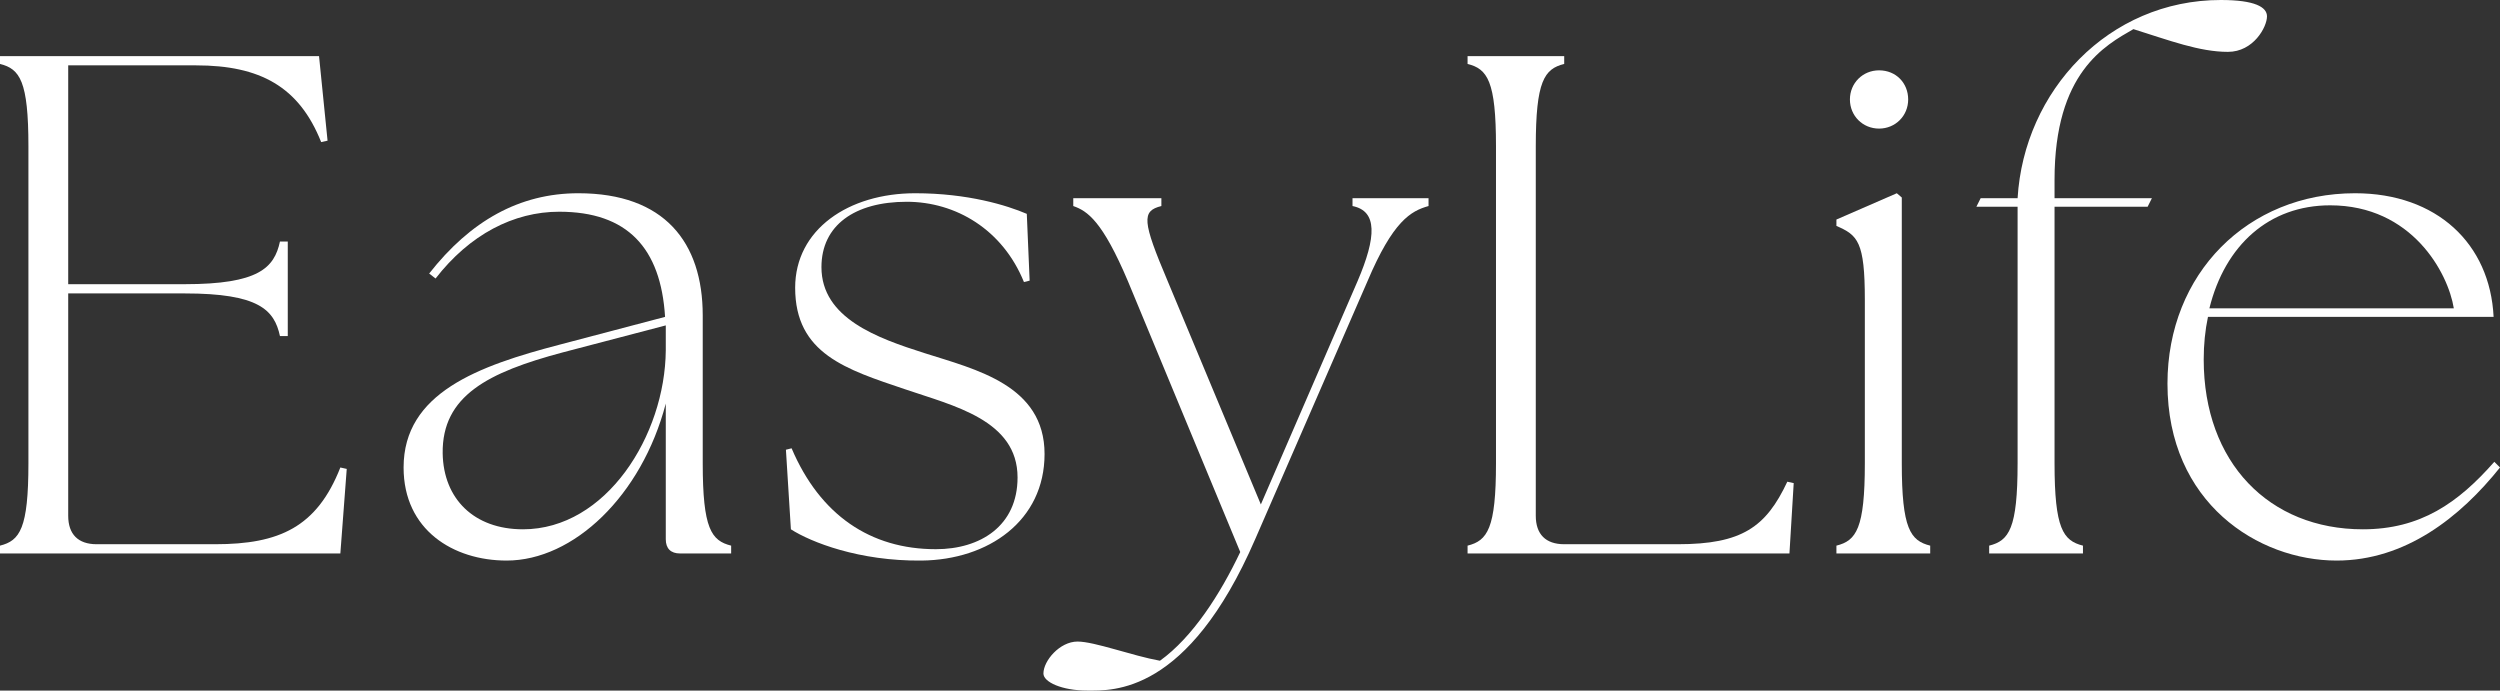
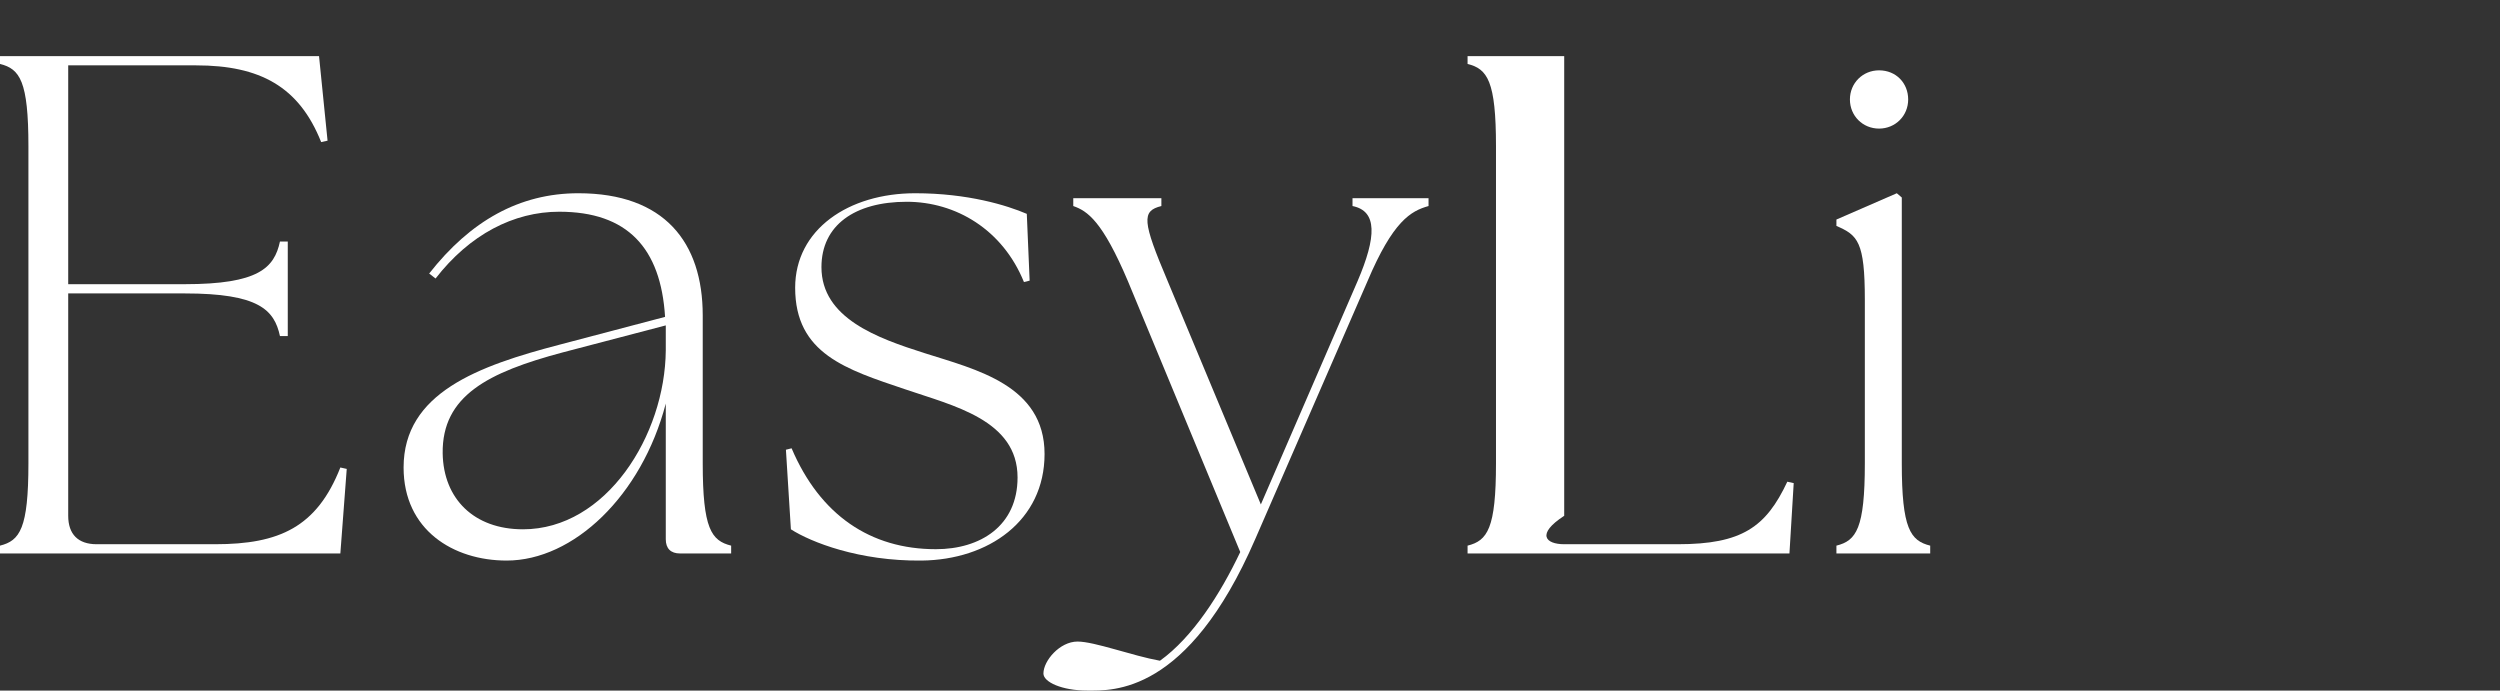
<svg xmlns="http://www.w3.org/2000/svg" width="829" height="229" viewBox="0 0 829 229" fill="none">
  <rect x="0" y="0" width="829" height="229" fill="#333333" stroke="none" />
  <path d="M0 183.527V180.935C6.597 179.286 9.425 175.281 9.425 153.607V48.532C9.425 26.858 6.597 22.852 0 21.203V18.612H105.791L108.618 46.647L106.498 47.119C99.194 28.742 86.235 21.674 65.03 21.674H22.619V94.237H61.26C85.764 94.237 90.947 88.819 92.832 80.102H95.424V111.435H92.832C90.947 102.718 85.764 97.3 61.26 97.3H22.619V171.04C22.619 177.166 25.918 180.464 32.044 180.464H71.391C92.597 180.464 105.084 174.81 112.86 155.02L114.98 155.491L112.86 183.527H0Z" fill="white" />
  <path d="M225.485 183.527C222.422 183.527 220.773 181.878 220.773 178.815V133.817C212.762 164.444 190.143 185.883 167.995 185.883C150.324 185.883 133.831 175.752 133.831 155.02C133.831 130.283 158.571 121.33 185.666 114.263L220.537 105.074C219.124 82.222 208.05 70.207 185.431 70.207C170.351 70.207 155.743 77.746 144.434 92.352L142.313 90.703C155.979 73.269 172.236 64.081 191.792 64.081C220.302 64.081 233.025 80.337 233.025 104.603V153.607C233.025 175.281 235.852 179.286 242.45 180.935V183.527H225.485ZM146.79 150.308C147.026 165.386 157.157 175.517 173.414 175.517C200.981 175.517 220.537 144.418 220.773 116.147V107.901L186.609 116.854C161.869 123.451 146.554 131.225 146.79 150.308Z" fill="white" />
  <path d="M305.615 185.883C284.881 186.118 268.859 179.757 262.261 175.517L260.612 149.13L262.497 148.659C271.922 170.805 288.65 182.113 310.327 182.113C325.171 182.113 337.423 174.339 337.423 158.318C337.423 139.235 315.982 134.523 300.195 129.105C280.639 122.508 263.675 117.325 263.675 95.415C263.675 76.097 281.346 64.081 303.494 64.081C320.93 64.081 333.888 68.086 340.486 70.913L341.428 93.059L339.543 93.53C332.475 76.097 316.924 66.908 300.667 66.908C283.467 66.908 272.393 74.683 272.393 88.583C272.393 105.546 291.006 112.142 306.557 117.09C323.521 122.508 346.376 127.691 346.376 150.544C346.376 172.69 327.762 185.647 305.615 185.883Z" fill="white" />
  <path d="M360.609 228.996C352.126 228.996 346 226.169 346 223.342C346 219.101 351.42 212.74 357.31 212.74C362.965 212.74 375.452 217.452 384.641 219.101C395.48 211.327 404.669 196.956 411.266 183.056L374.039 93.295C365.557 73.269 360.609 69.971 355.896 68.322V65.73H385.113V68.322C378.515 69.971 378.751 73.269 387.233 93.295L418.099 167.271L450.142 93.295C456.504 78.452 456.739 69.971 448.493 68.322V65.73H473.704V68.322C467.813 69.971 461.923 73.269 453.441 93.295L416.214 178.815C393.83 230.41 368.855 228.996 360.609 228.996Z" fill="white" />
-   <path d="M486.646 183.527V180.935C493.243 179.286 496.071 175.281 496.071 153.607V48.532C496.071 26.858 493.243 22.852 486.646 21.203V18.612H518.69V21.203C512.092 22.852 509.265 26.858 509.265 48.532V171.04C509.265 177.166 512.564 180.464 518.69 180.464H556.388C577.593 180.464 585.604 174.81 592.673 159.732L594.793 160.203L593.38 183.527H486.646Z" fill="white" />
+   <path d="M486.646 183.527V180.935C493.243 179.286 496.071 175.281 496.071 153.607V48.532C496.071 26.858 493.243 22.852 486.646 21.203V18.612H518.69V21.203V171.04C509.265 177.166 512.564 180.464 518.69 180.464H556.388C577.593 180.464 585.604 174.81 592.673 159.732L594.793 160.203L593.38 183.527H486.646Z" fill="white" />
  <path d="M608.956 183.527V180.935C615.553 179.286 618.381 175.281 618.381 153.607V99.42C618.381 80.102 616.024 77.981 608.956 74.918V72.798L628.983 64.081L630.633 65.495V153.607C630.633 175.281 633.46 179.286 640.057 180.935V183.527H608.956ZM613.433 32.983C613.433 27.564 617.674 23.324 623.093 23.324C628.748 23.324 632.753 27.564 632.753 32.983C632.753 38.402 628.512 42.642 623.093 42.642C617.674 42.642 613.433 38.402 613.433 32.983Z" fill="white" />
-   <path d="M659.609 183.527V180.935C666.207 179.286 669.034 175.281 669.034 153.607V68.558H655.368L656.782 65.73H669.034C671.155 30.156 699.193 0 736.42 0C747.729 0 751.735 2.356 751.735 5.419C751.735 8.953 747.258 17.198 738.776 17.198C729.351 17.198 719.456 13.429 707.439 9.659C698.015 15.078 681.286 24.03 681.286 59.605V65.73H713.565L712.152 68.558H681.286V153.607C681.286 175.281 684.113 179.286 690.711 180.935V183.527H659.609Z" fill="white" />
-   <path d="M774.809 185.883C748.891 185.883 718.732 166.8 718.732 127.22C718.732 90.703 745.357 64.081 780.935 64.081C808.03 64.081 825.701 80.808 826.879 105.074H732.162C731.22 109.551 730.749 114.263 730.749 119.21C730.749 153.371 752.425 175.517 783.526 175.517C802.611 175.517 815.099 166.8 827.115 153.135L829 155.02C815.806 171.512 797.663 185.883 774.809 185.883ZM732.633 102.247H813.685C811.8 90.468 799.784 68.086 772.688 68.086C752.425 68.086 737.817 81.279 732.633 102.247Z" fill="white" />
</svg>